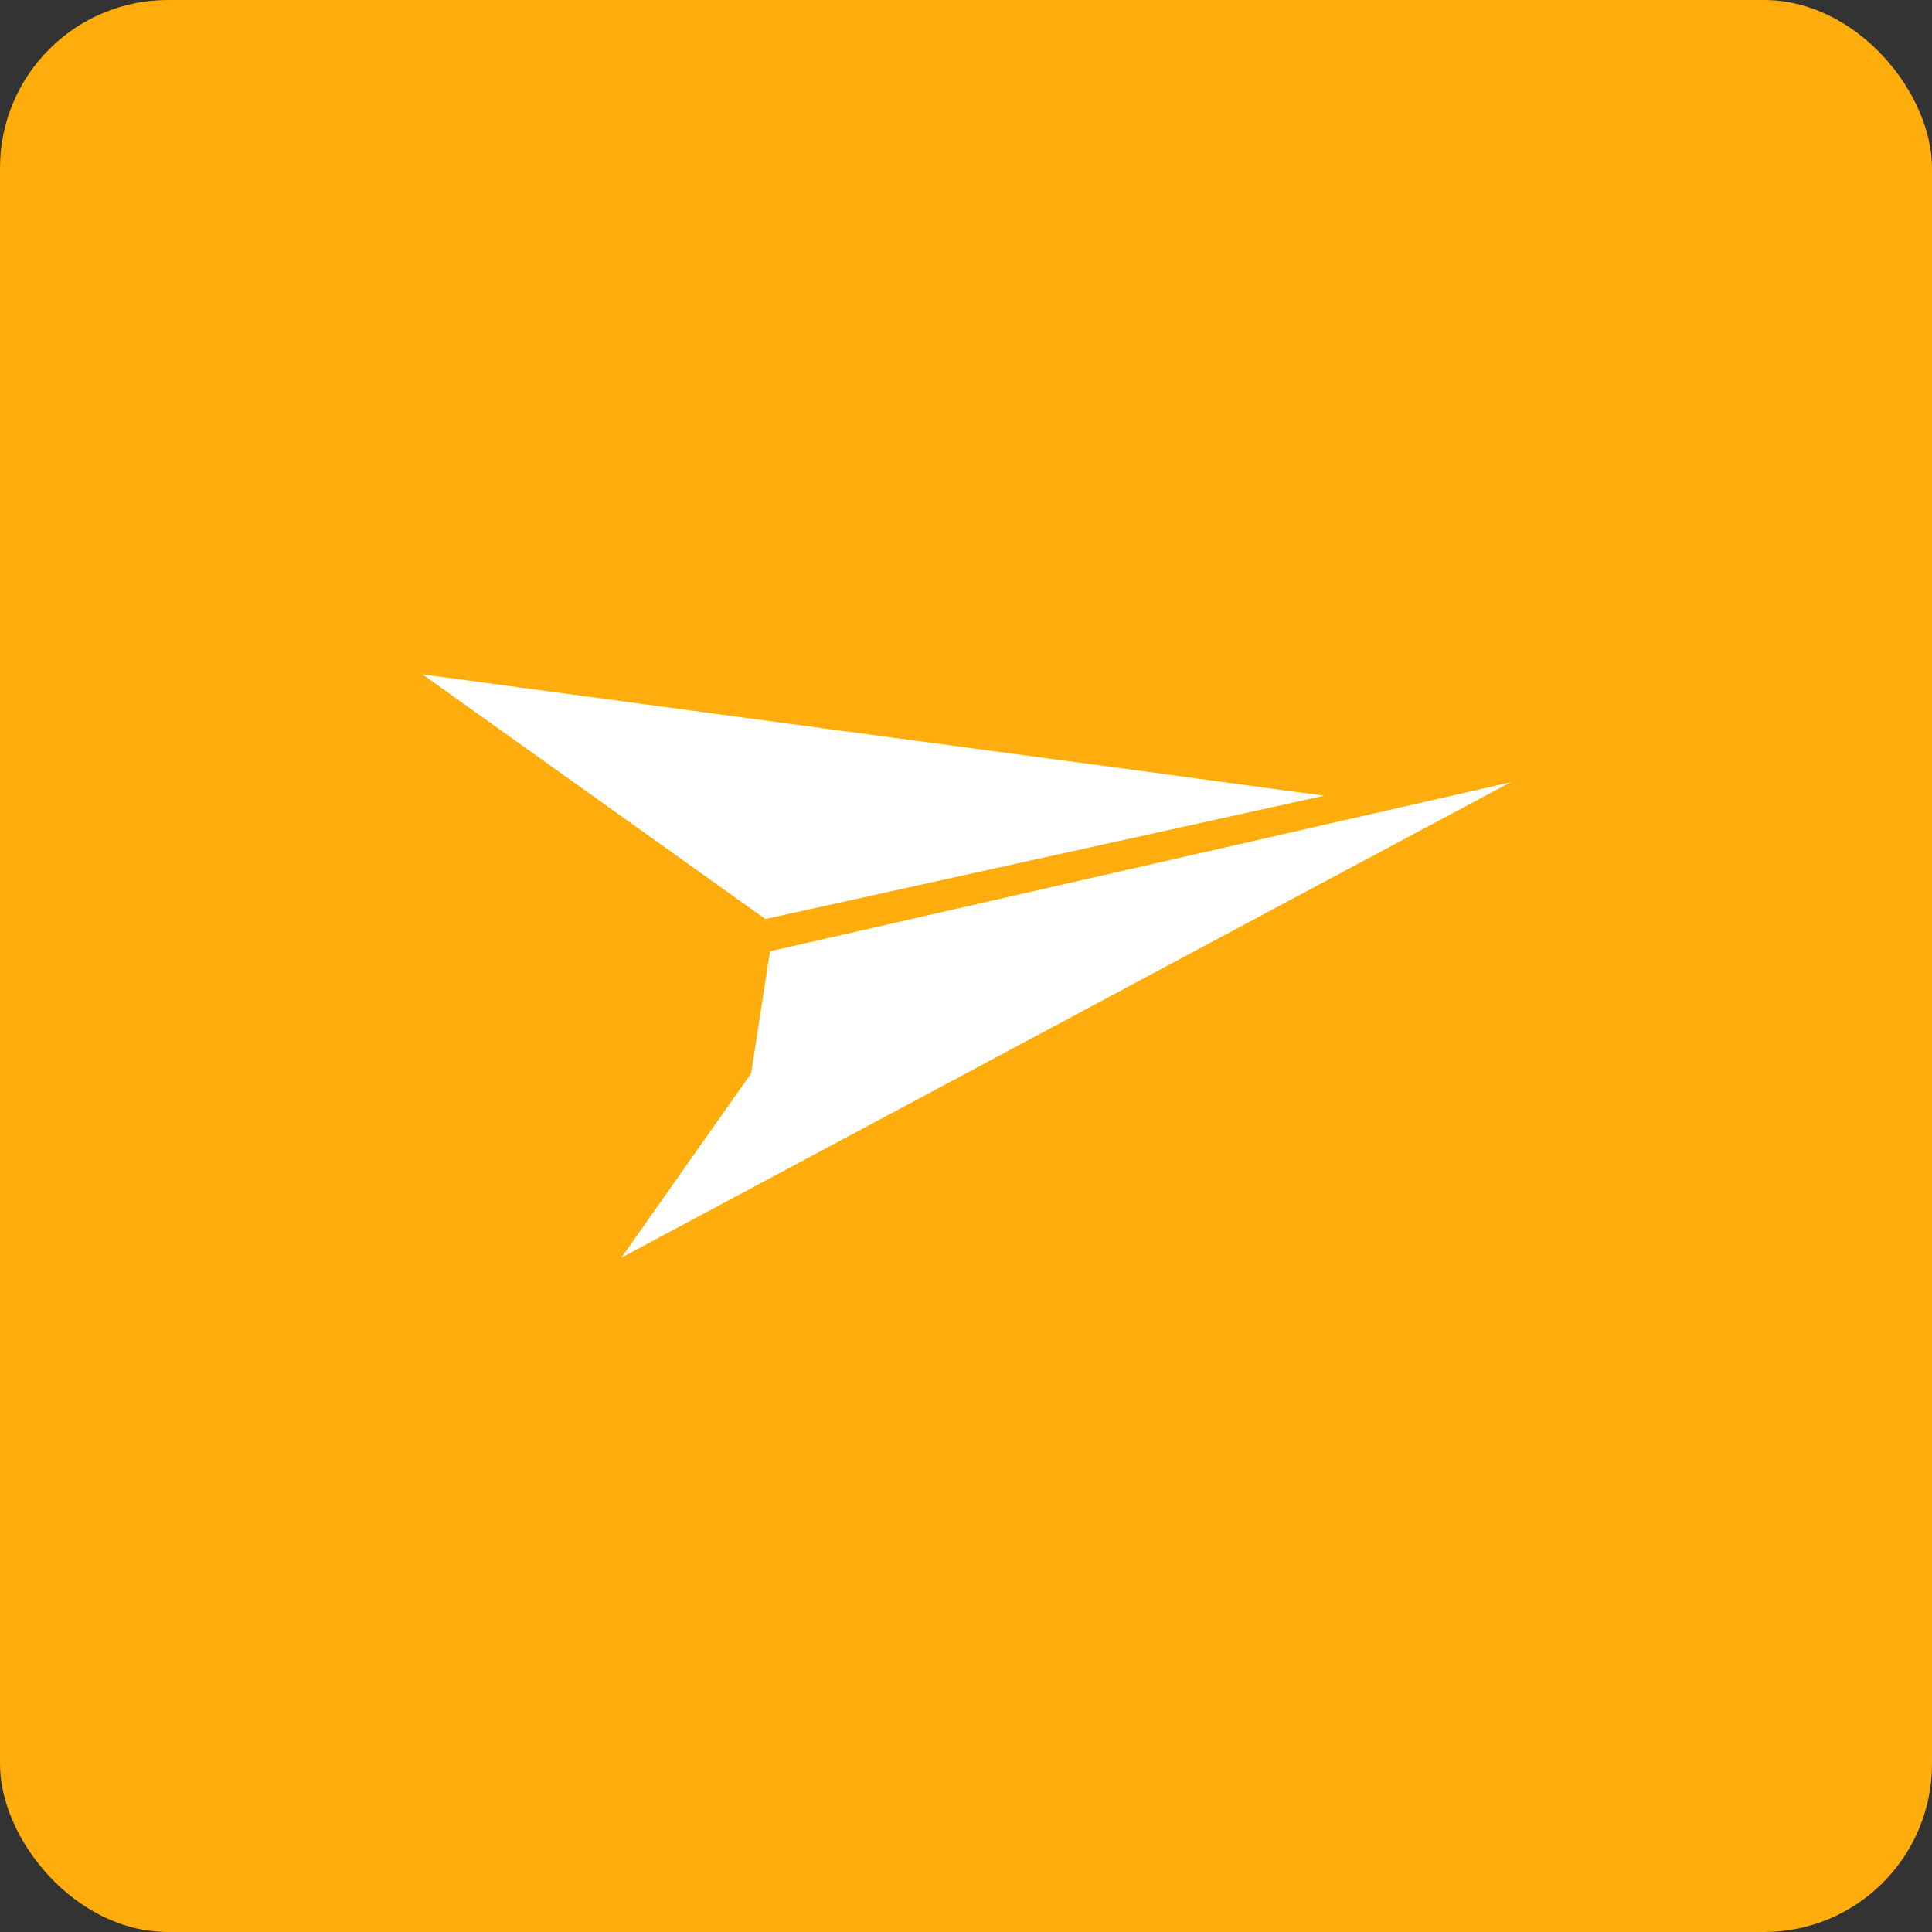
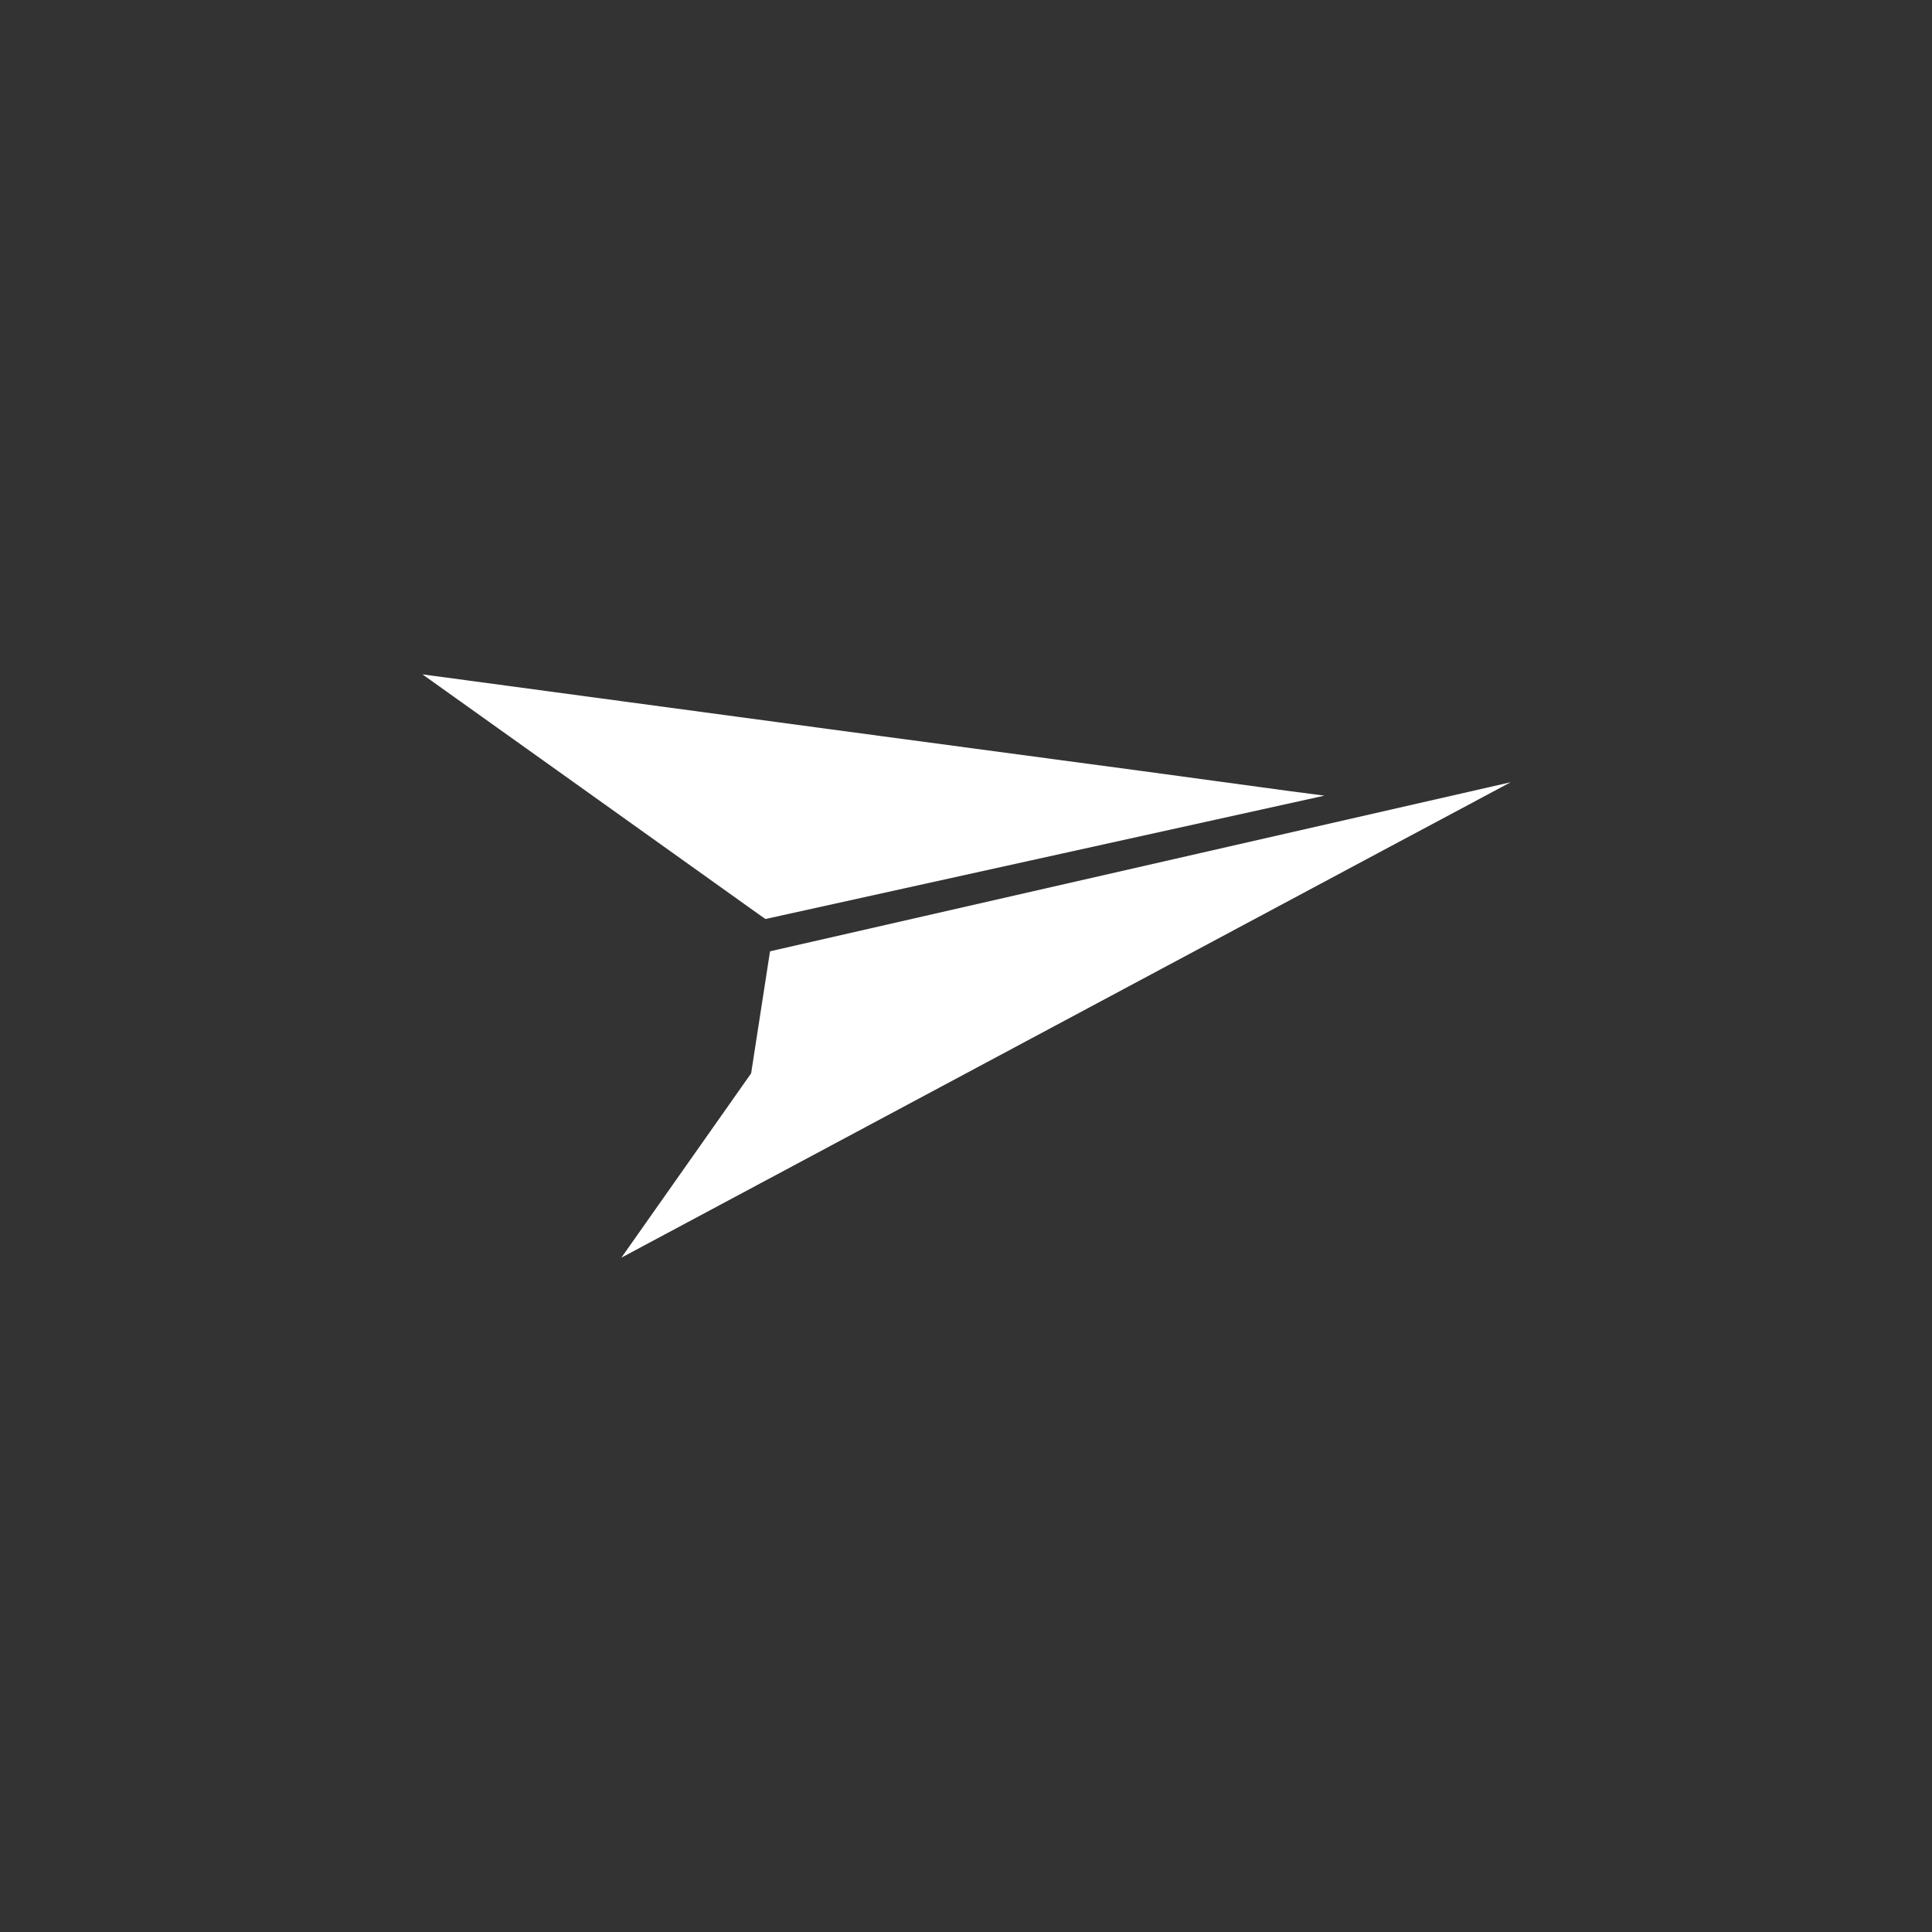
<svg xmlns="http://www.w3.org/2000/svg" width="46px" height="46px" viewBox="0 0 46 46" version="1.1">
  <rect x="0" y="0" width="46" height="46" fill="#333333" stroke="none" />
  <desc>Created with Sketch.</desc>
  <defs />
  <g id="Page-4" stroke="none" stroke-width="1" fill="none" fill-rule="evenodd">
    <g id="Mailjet" fill-rule="nonzero">
-       <rect id="Rectangle-17-Copy-6" fill="#FEAD0C" x="0" y="0" width="46" height="46" rx="4" />
      <g id="Mailjet_-Powerful-Solution-and-Effective-Email-Services-1" transform="translate(10, 16)" fill="#FFFFFF">
        <polygon id="Shape" points="8.334 6.65 7.884 9.556 4.795 13.944 5.837 13.387 22.808 4.312 25.968 2.625" />
        <polygon id="Shape" points="8.225 5.881 21.534 2.944 20.671 2.831 17.177 2.356 9.763 1.363 0.058 0.056 3.617 2.594 8.09 5.787" />
      </g>
    </g>
  </g>
</svg>